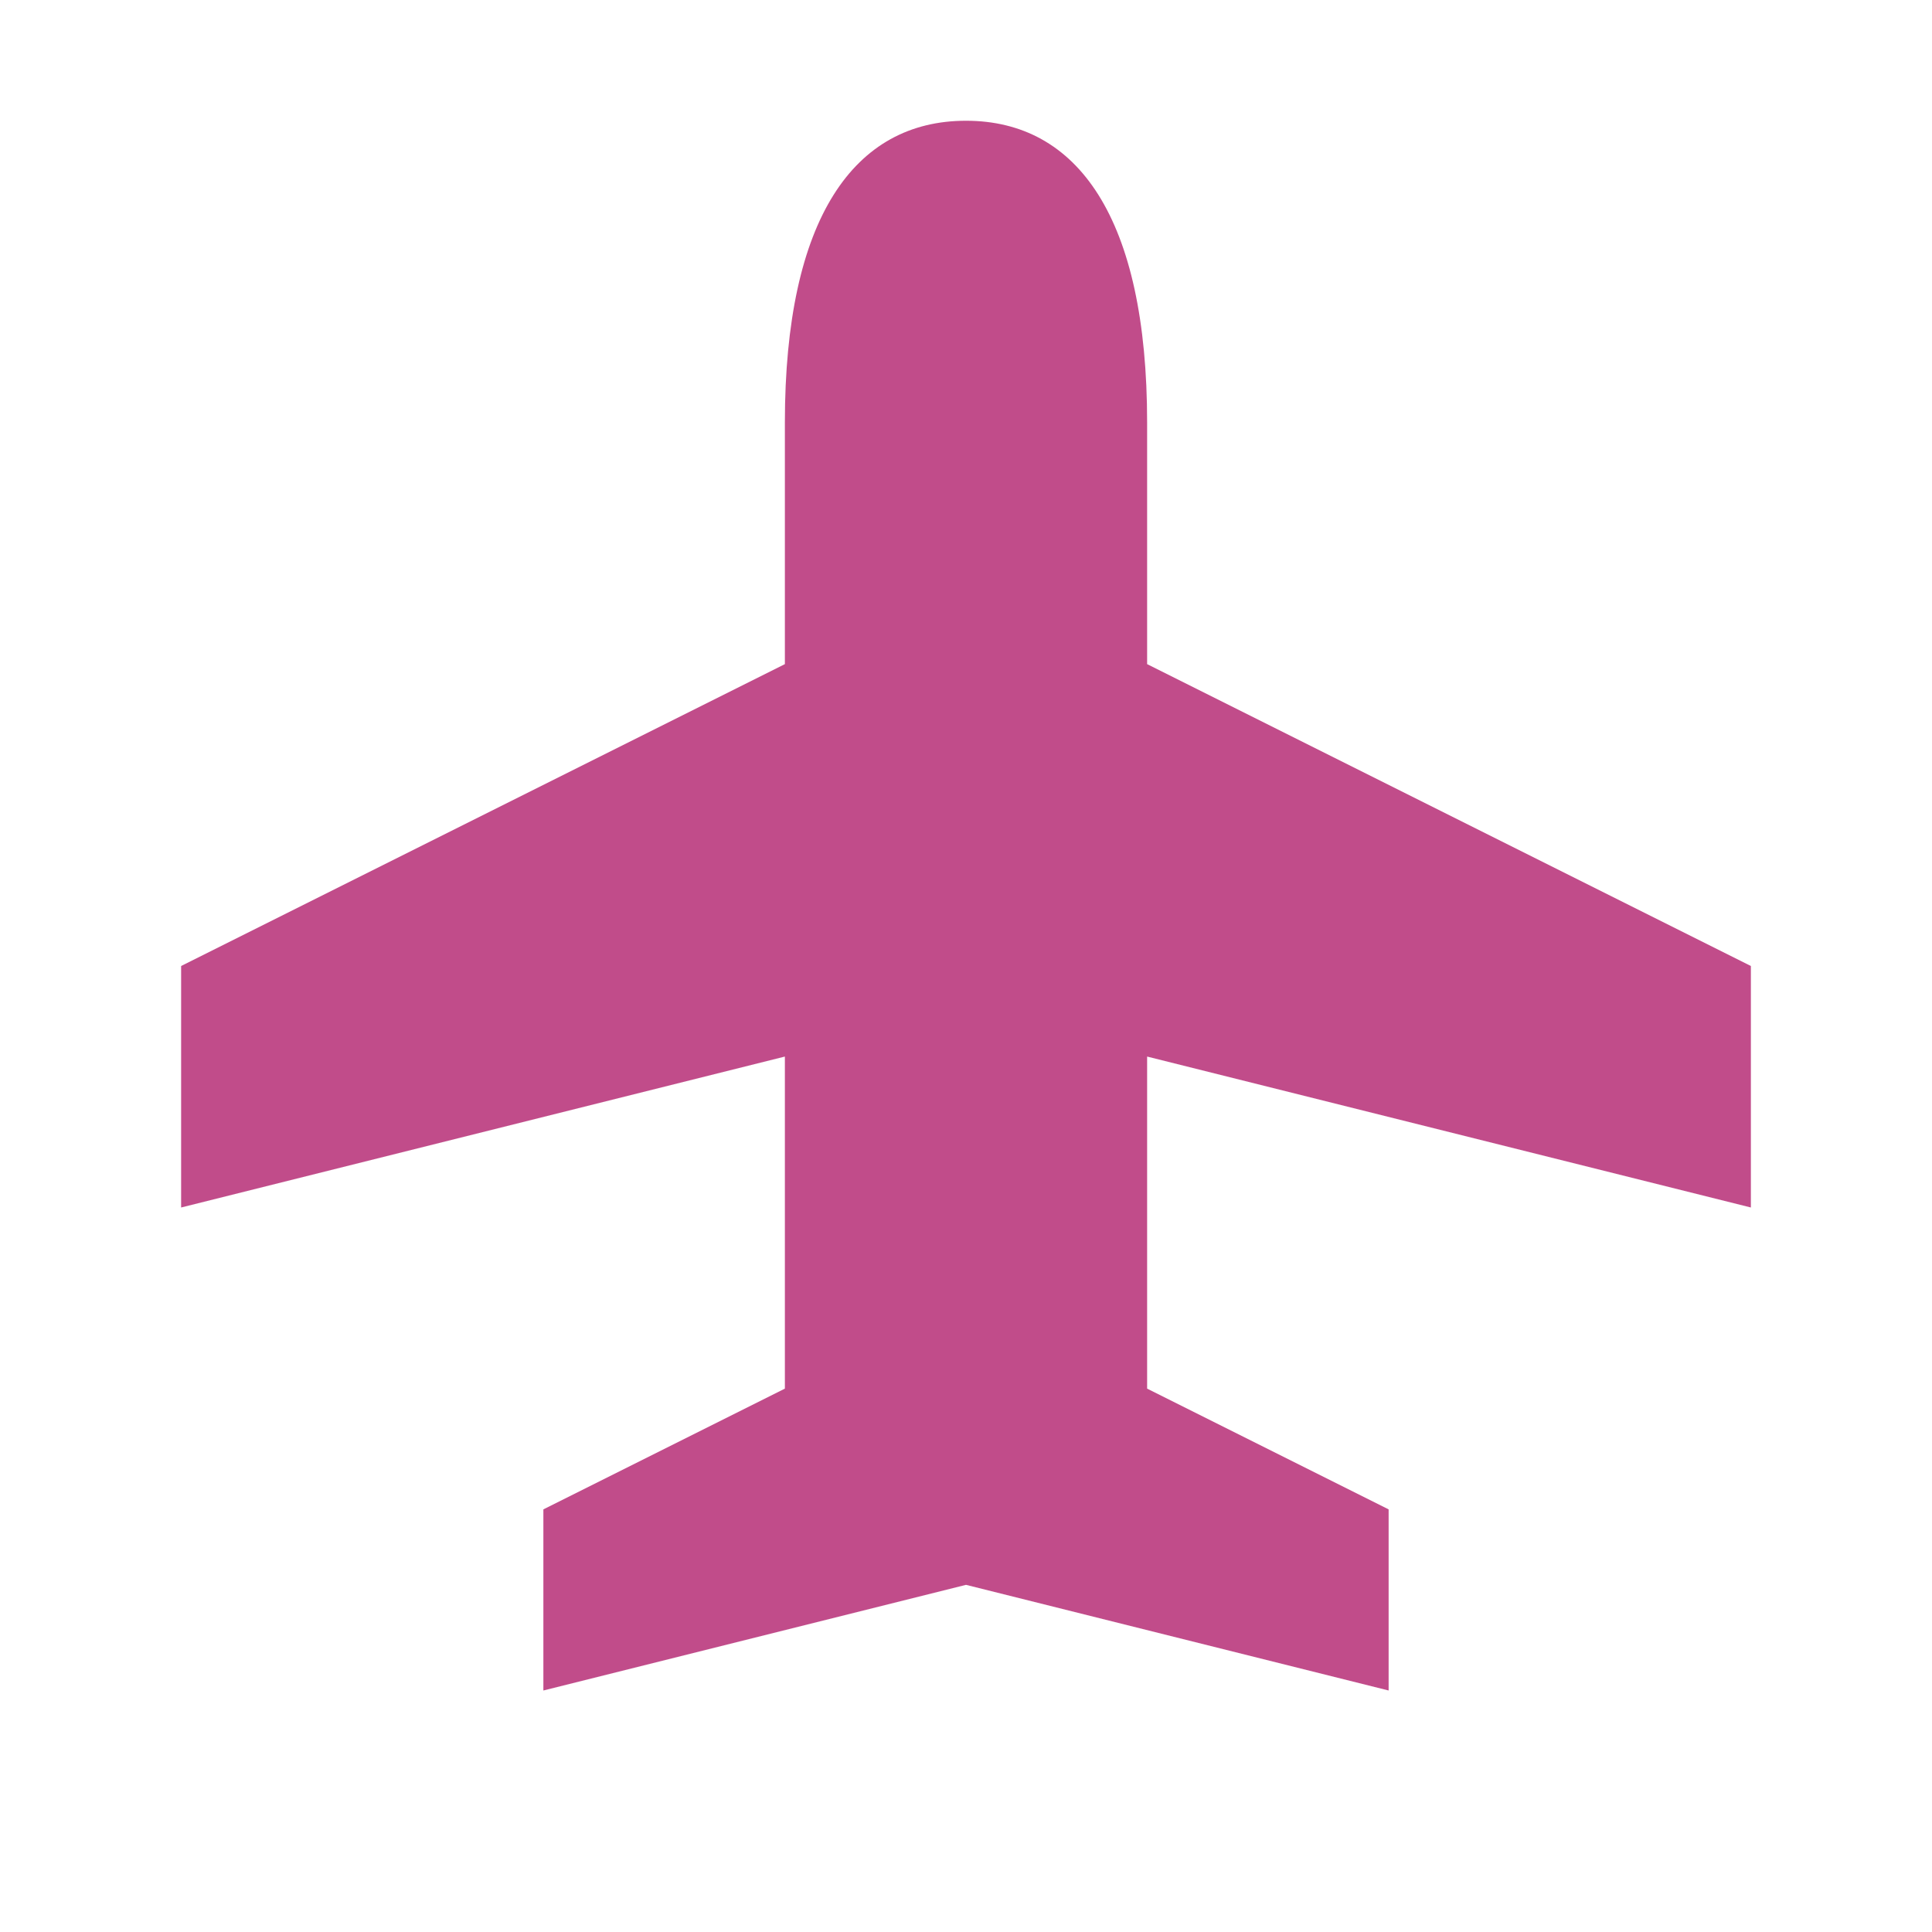
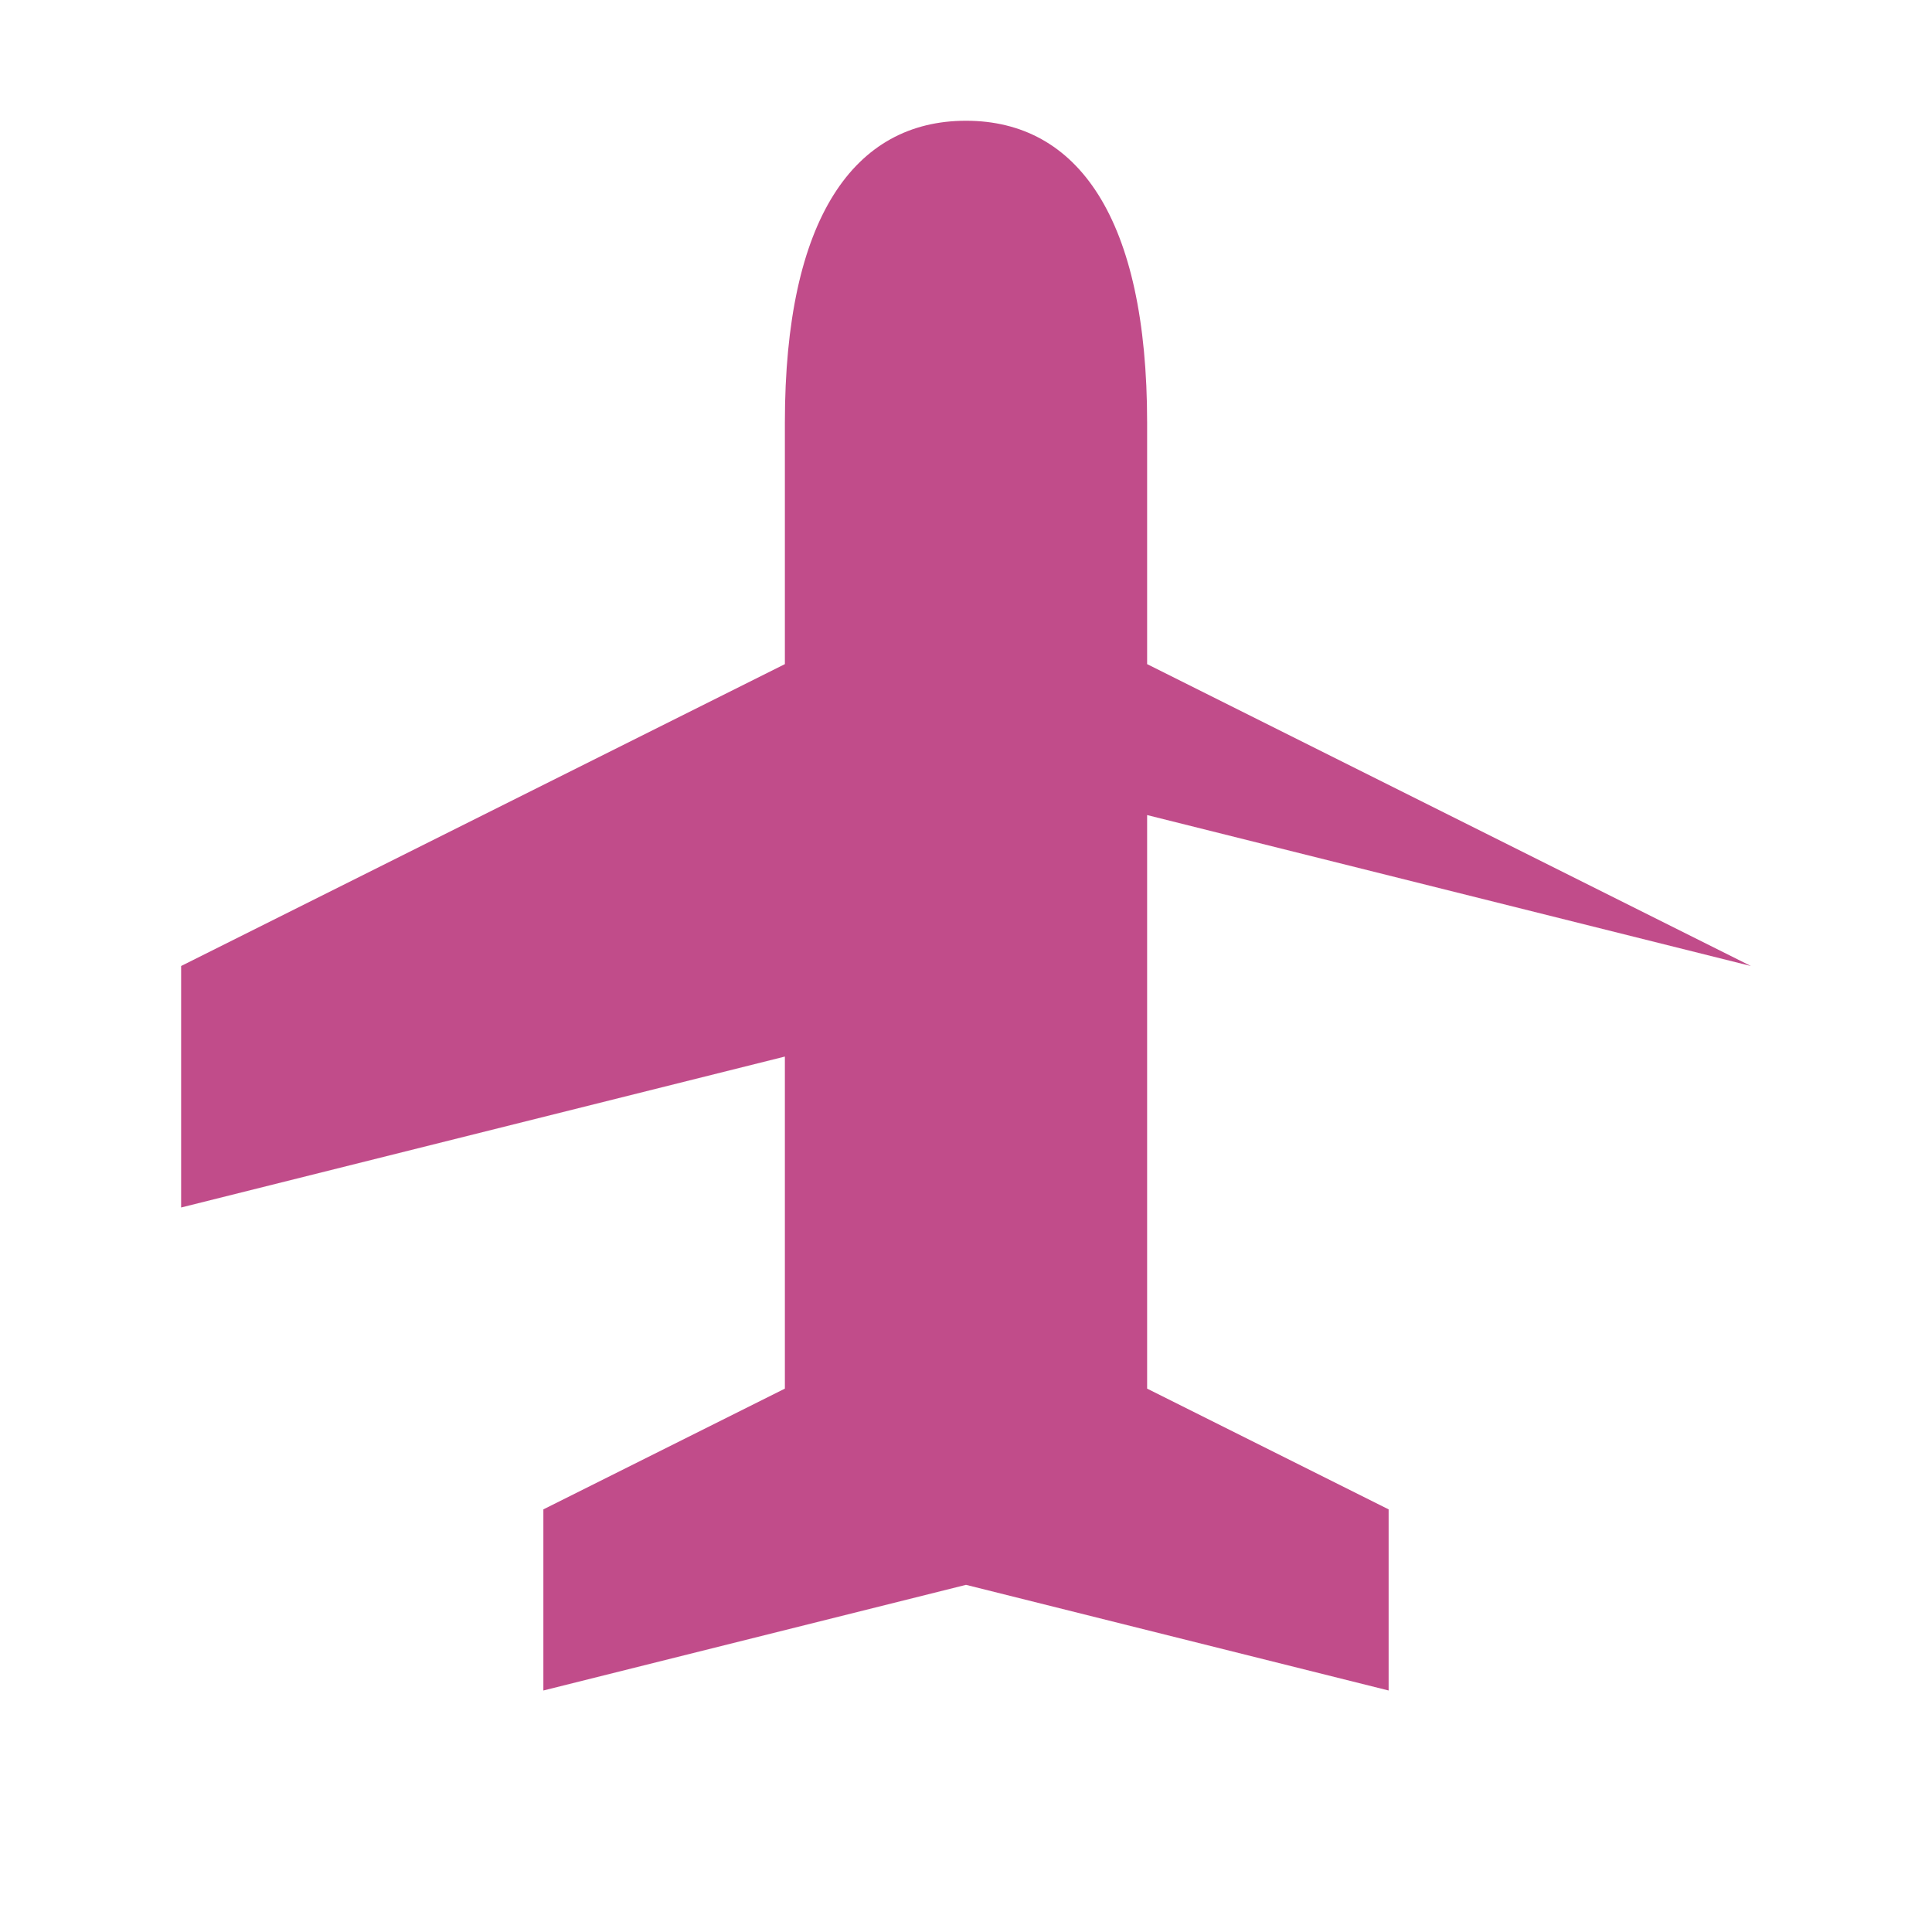
<svg xmlns="http://www.w3.org/2000/svg" viewBox="0 0 64 64">
  <defs fill="#C14C8A" />
-   <path d="m38,35v11l8,4v6l-14-3.5-14,3.5v-6l8-4v-11l-20,5v-8l20-10v-8c0-6.78,2.3-10,6-10s6,3.22,6,10v8l20,10v8l-20-5Z" fill="#C14C8A" />
+   <path d="m38,35v11l8,4v6l-14-3.5-14,3.5v-6l8-4v-11l-20,5v-8l20-10v-8c0-6.78,2.3-10,6-10s6,3.22,6,10v8l20,10l-20-5Z" fill="#C14C8A" />
</svg>